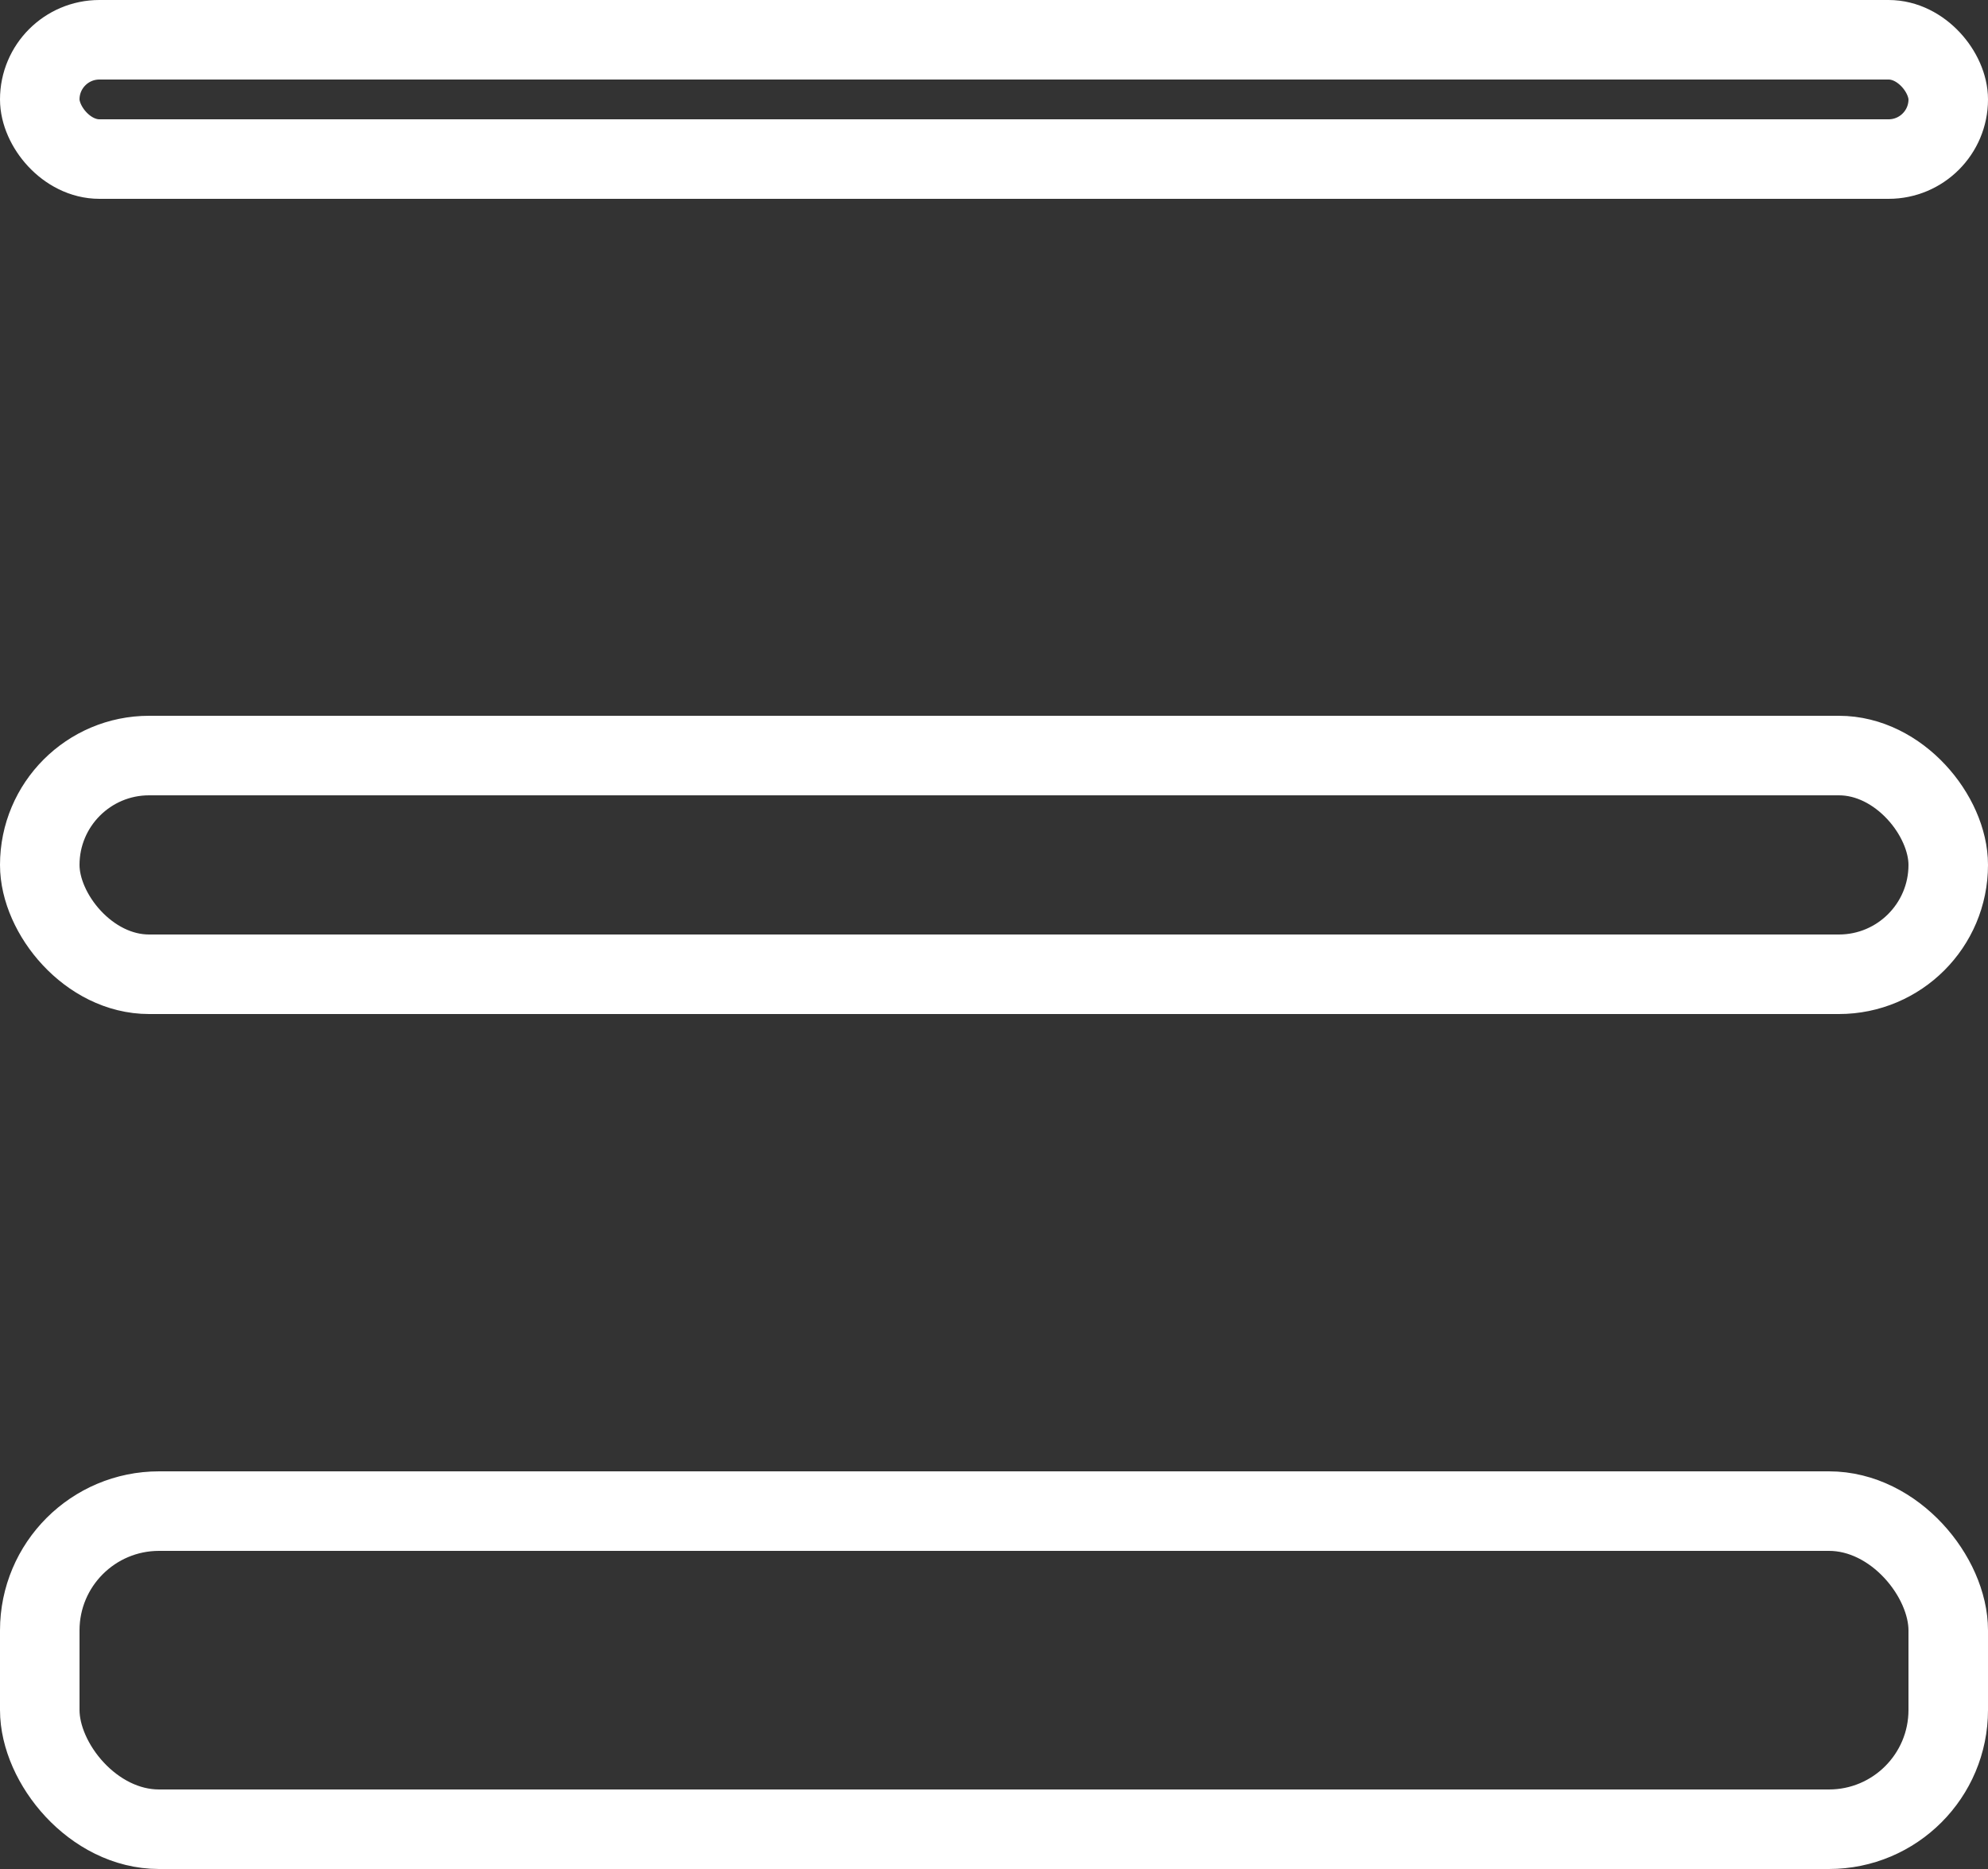
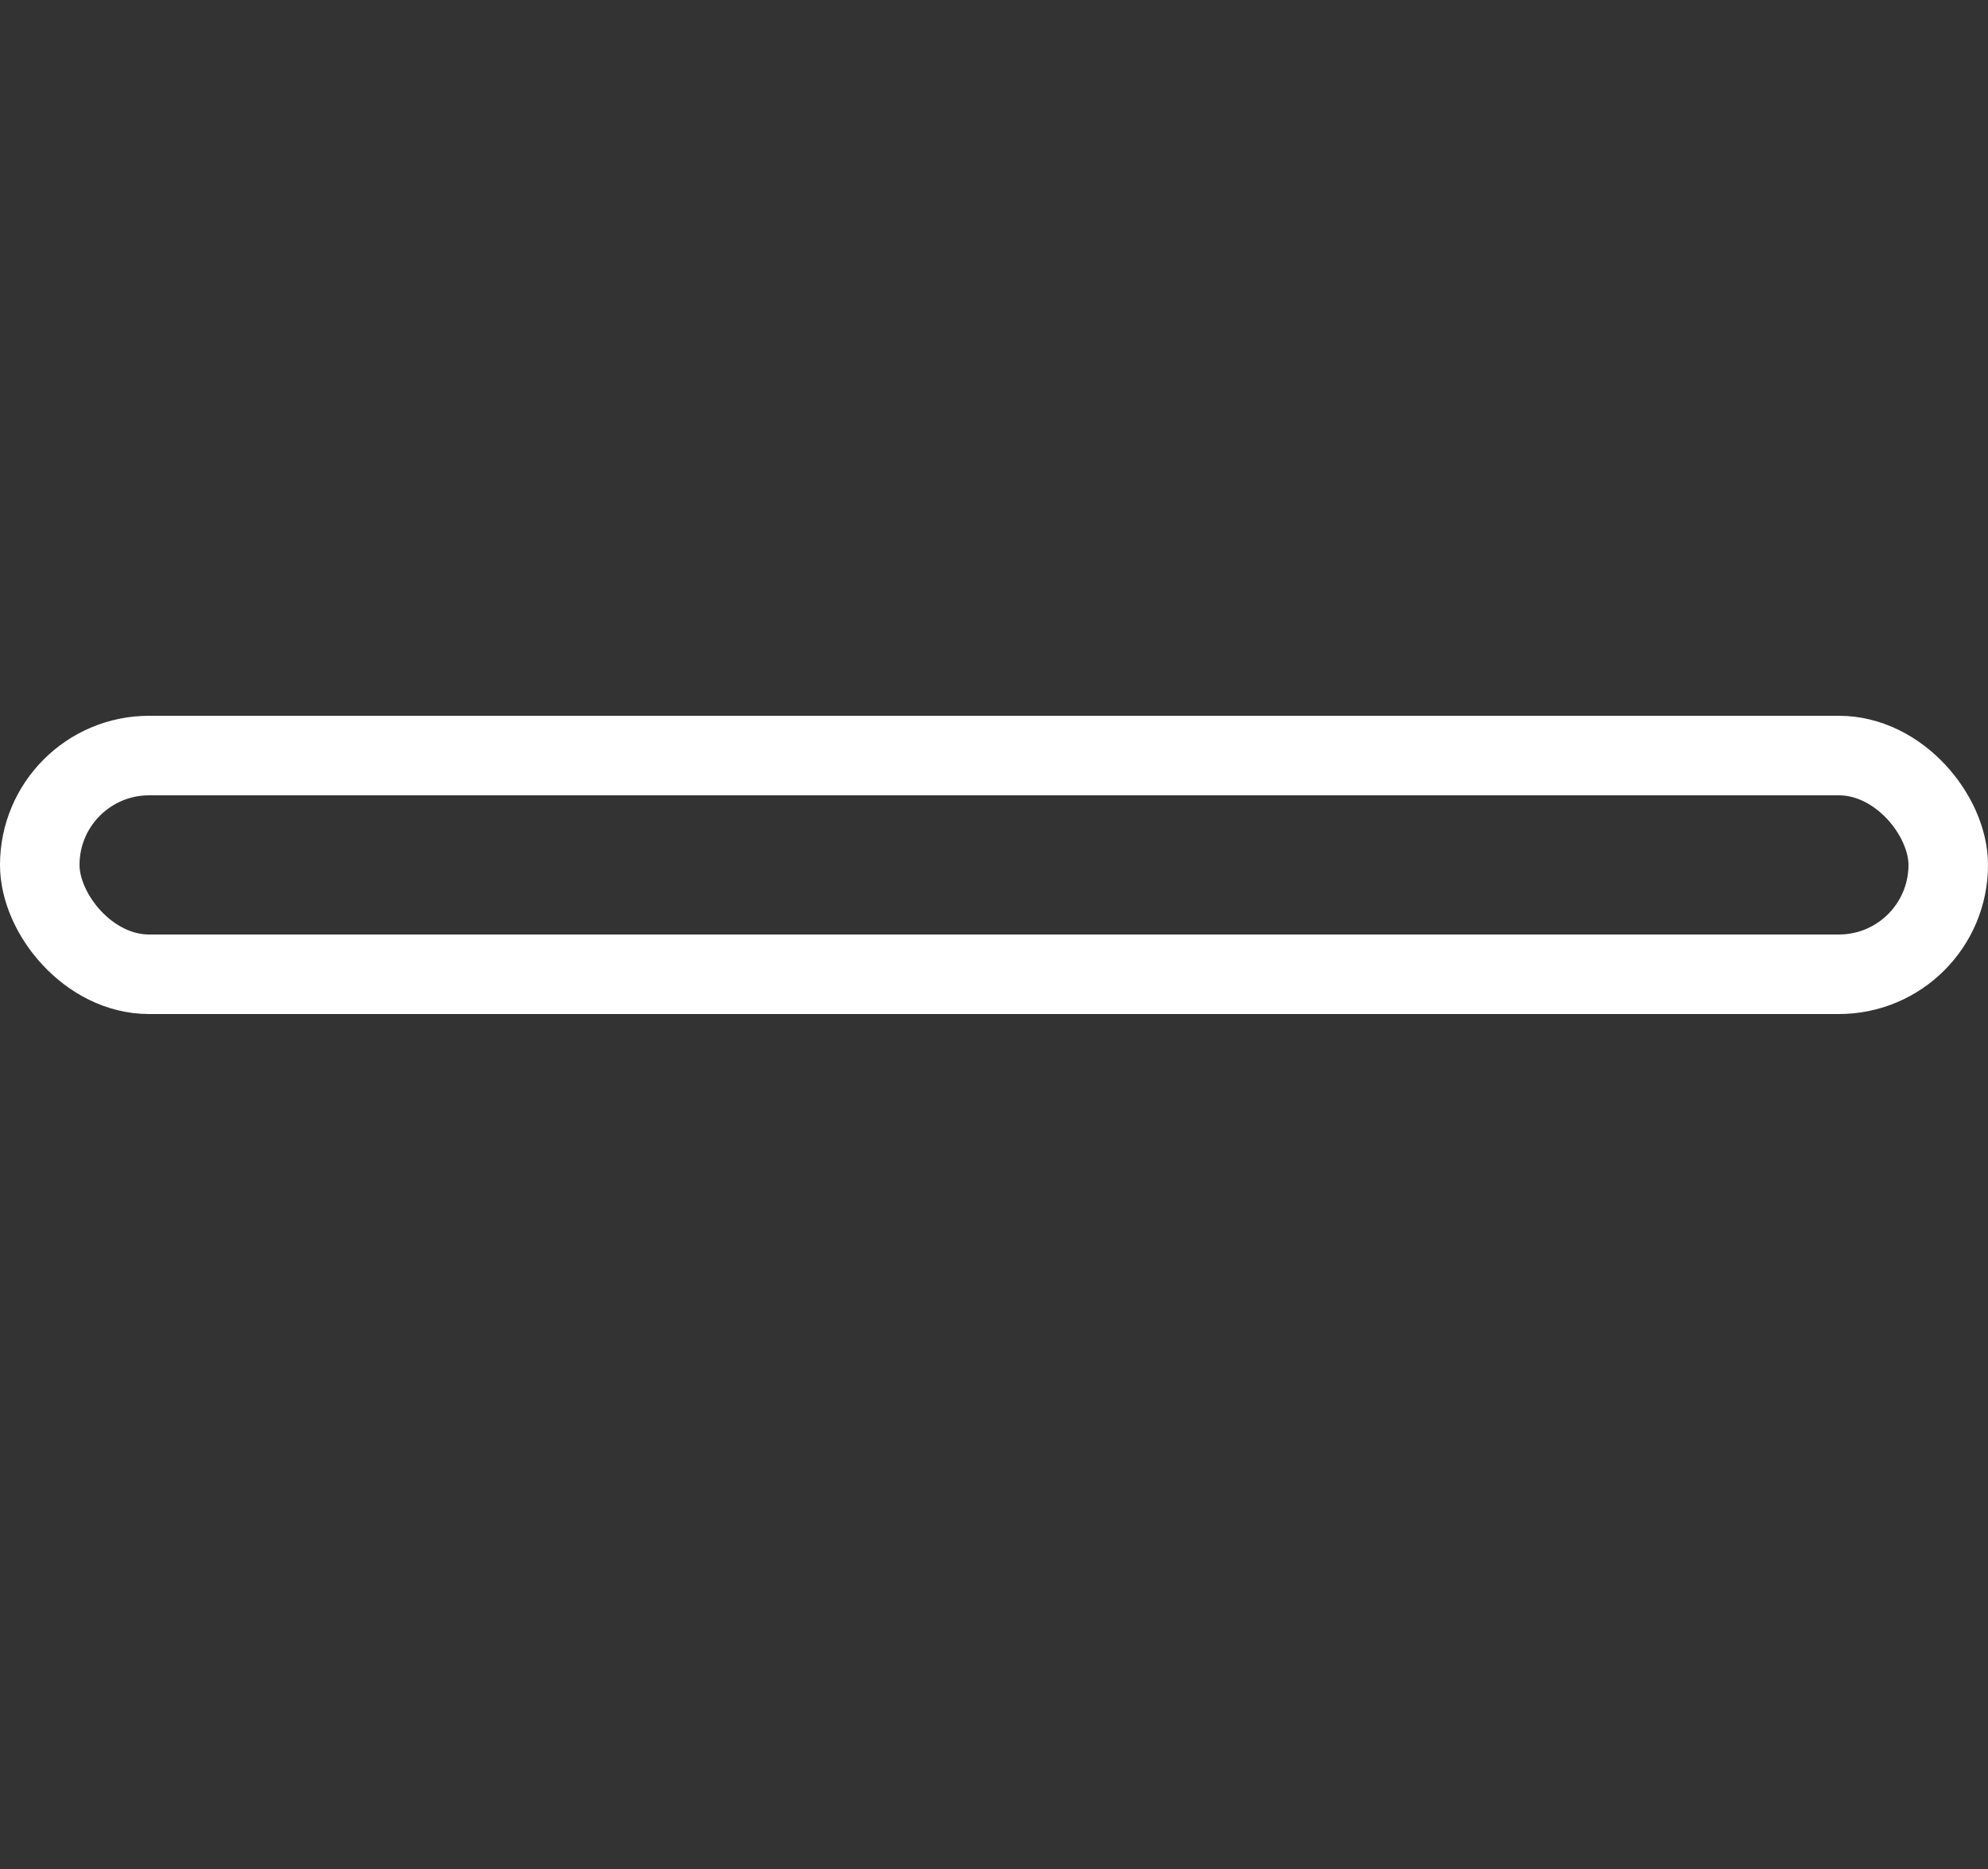
<svg xmlns="http://www.w3.org/2000/svg" width="50" height="47" viewBox="0 0 50 47" fill="none">
  <rect x="0" y="0" width="50" height="47" fill="#333333" stroke="none" />
-   <rect x="1" y="1" width="48" height="3" rx="1.5" stroke="white" stroke-width="2" />
  <rect x="1" y="19" width="48" height="5.5" rx="2.75" stroke="white" stroke-width="2" />
-   <rect x="1" y="38" width="48" height="8" rx="3" stroke="white" stroke-width="2" />
</svg>